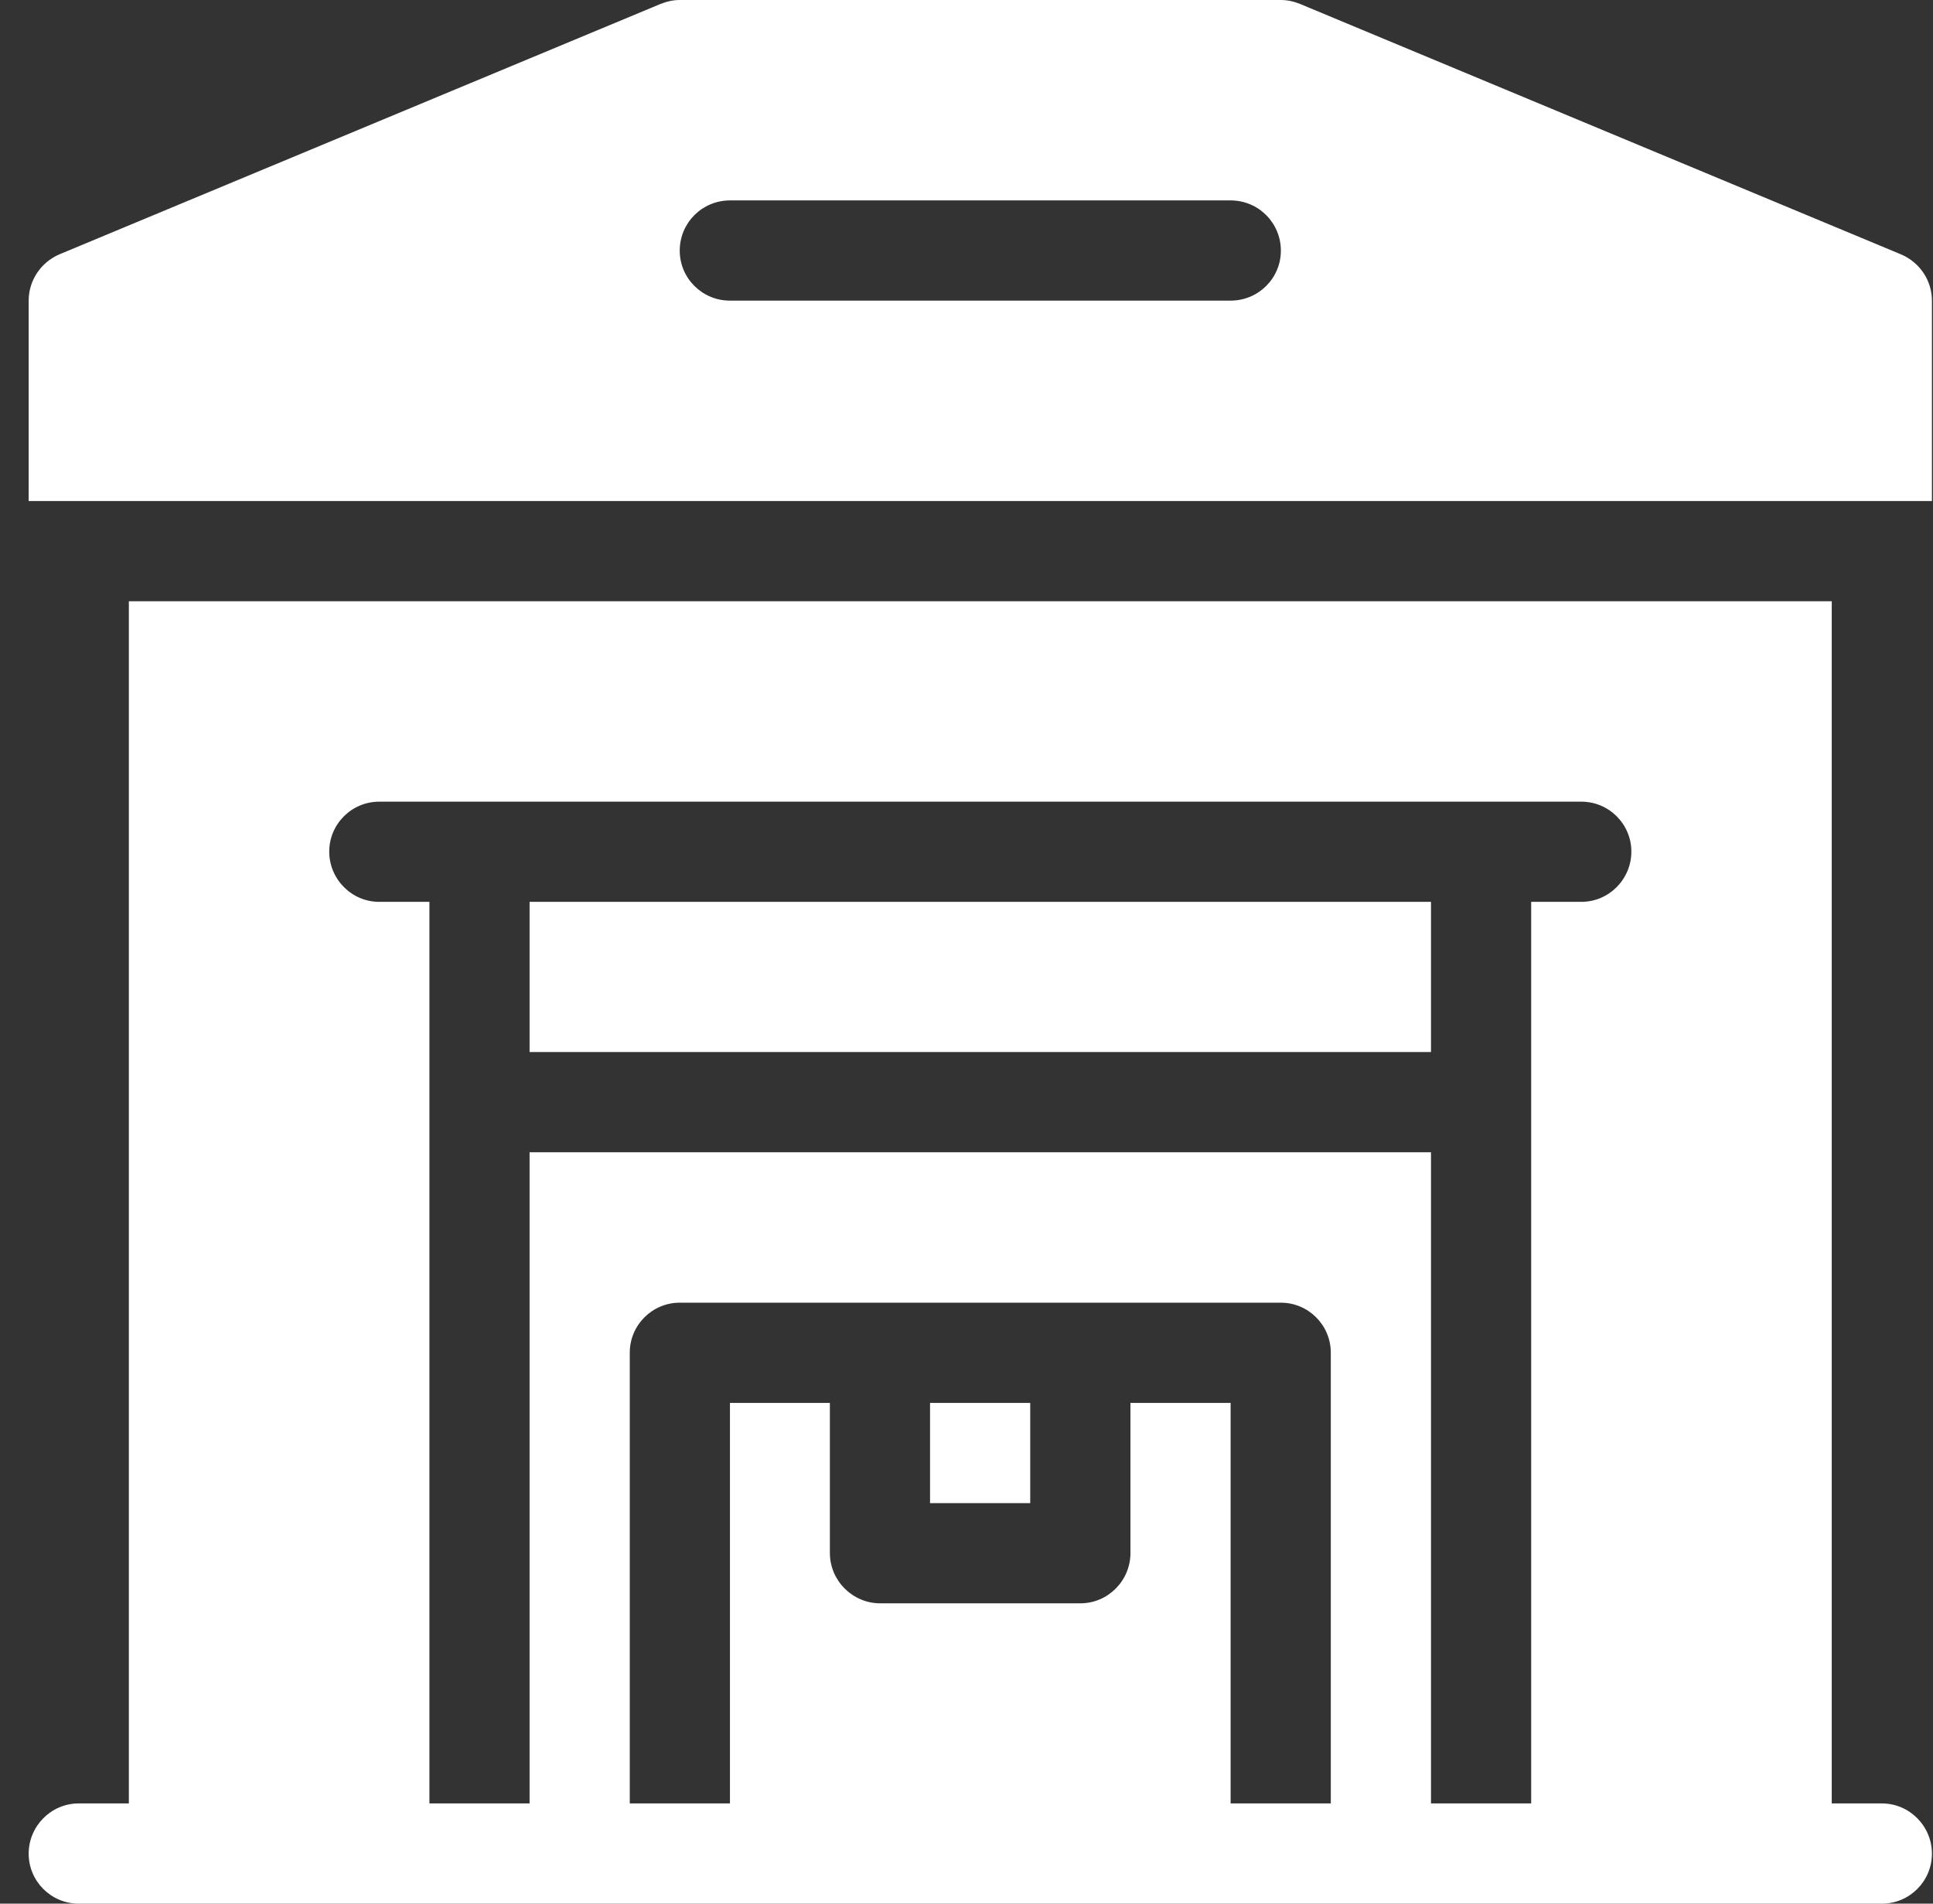
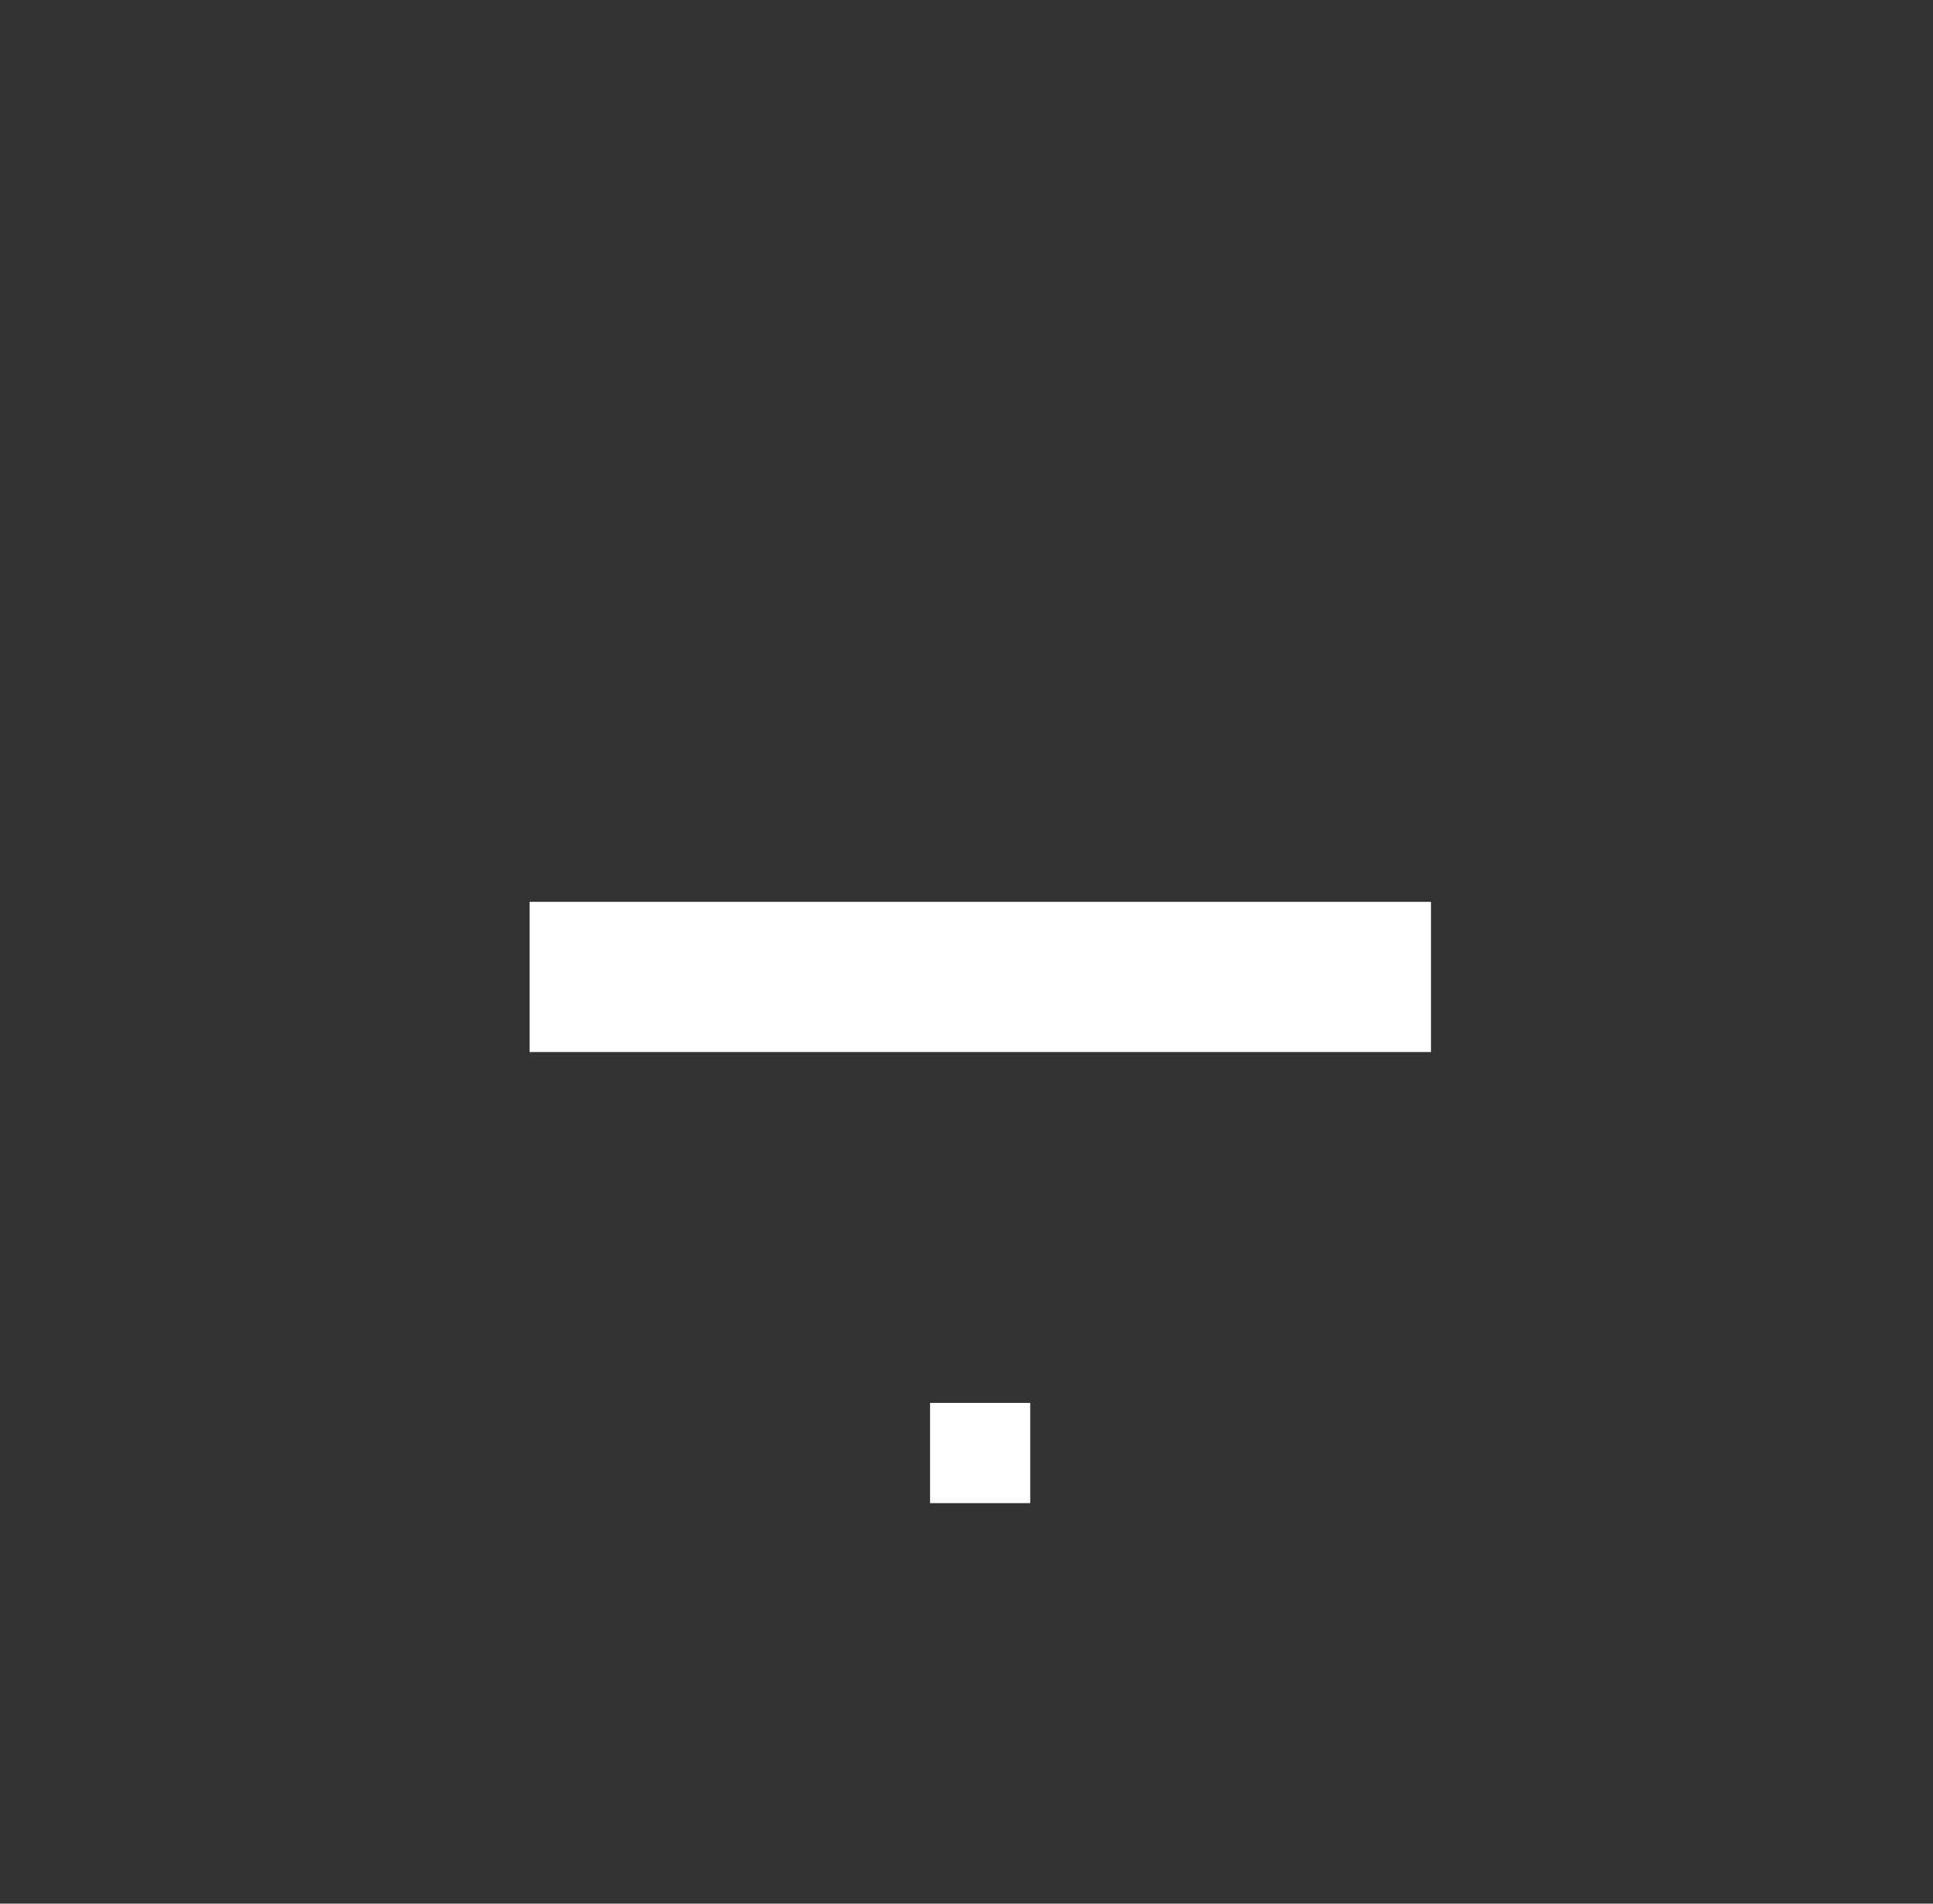
<svg xmlns="http://www.w3.org/2000/svg" width="65" height="64" viewBox="0 0 65 64" fill="none">
  <rect x="0" y="0" width="65" height="64" fill="#333333" stroke="none" />
  <path d="M17.808 30.32H48.119V35.369H17.808V30.32Z" fill="white" />
  <path d="M31.274 47.166H34.643V50.535H31.274V47.166Z" fill="white" />
-   <path d="M63.284 60.631H61.595V20.214H4.333V60.631H2.644C1.718 60.631 0.964 61.395 0.964 62.32C0.964 63.246 1.718 64 2.644 64H63.284C64.21 64 64.964 63.246 64.964 62.32C64.964 61.395 64.21 60.631 63.284 60.631ZM44.75 60.631H41.381V47.165H38.013V52.214C38.013 53.139 37.258 53.903 36.333 53.903H29.595C28.669 53.903 27.906 53.139 27.906 52.214V47.165H24.546V60.631H21.177V45.476C21.177 44.55 21.931 43.796 22.857 43.796H43.071C43.996 43.796 44.75 44.55 44.75 45.476V60.631ZM53.177 30.32H51.488V60.631H48.119V38.738H17.808V60.631H14.44V30.32H12.75C11.825 30.32 11.071 29.557 11.071 28.631C11.071 27.706 11.825 26.952 12.75 26.952H53.177C54.103 26.952 54.857 27.706 54.857 28.631C54.857 29.557 54.103 30.32 53.177 30.32Z" fill="white" />
-   <path d="M63.924 8.552L43.72 0.134C43.51 0.048 43.29 0 43.071 0H22.857C22.638 0 22.418 0.048 22.208 0.134L1.995 8.552C1.374 8.819 0.964 9.43 0.964 10.107V16.845H64.964V10.107C64.964 9.43 64.553 8.819 63.924 8.552ZM41.381 10.107H24.546C23.611 10.107 22.857 9.353 22.857 8.427C22.857 7.492 23.611 6.738 24.546 6.738H41.381C42.317 6.738 43.071 7.492 43.071 8.427C43.071 9.353 42.317 10.107 41.381 10.107Z" fill="white" />
</svg>